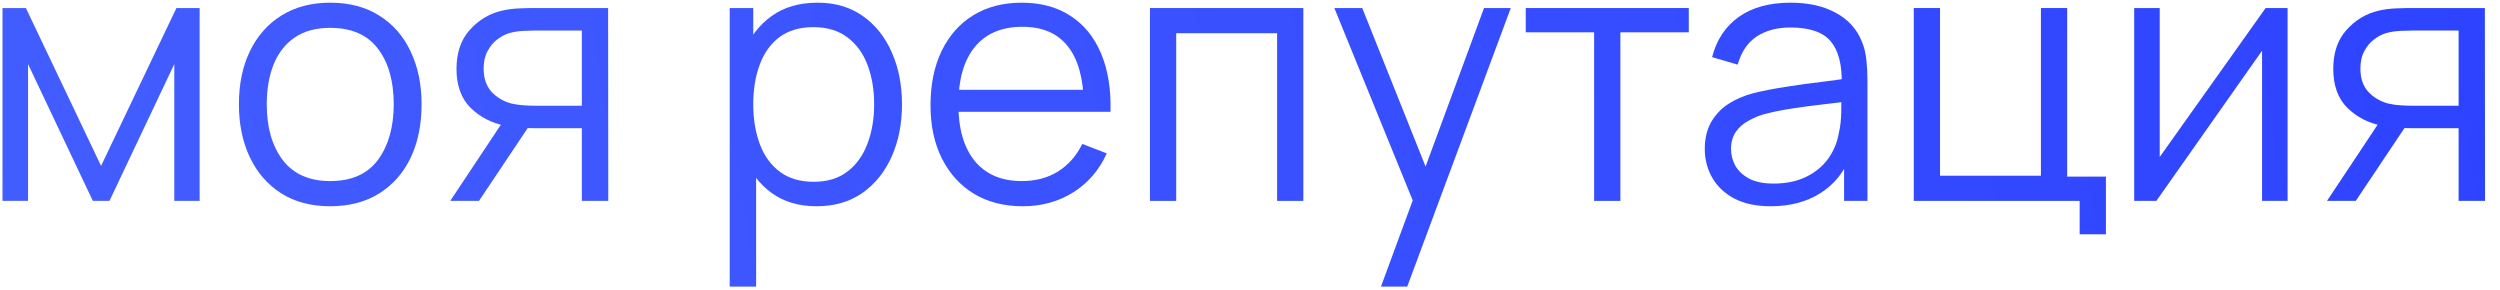
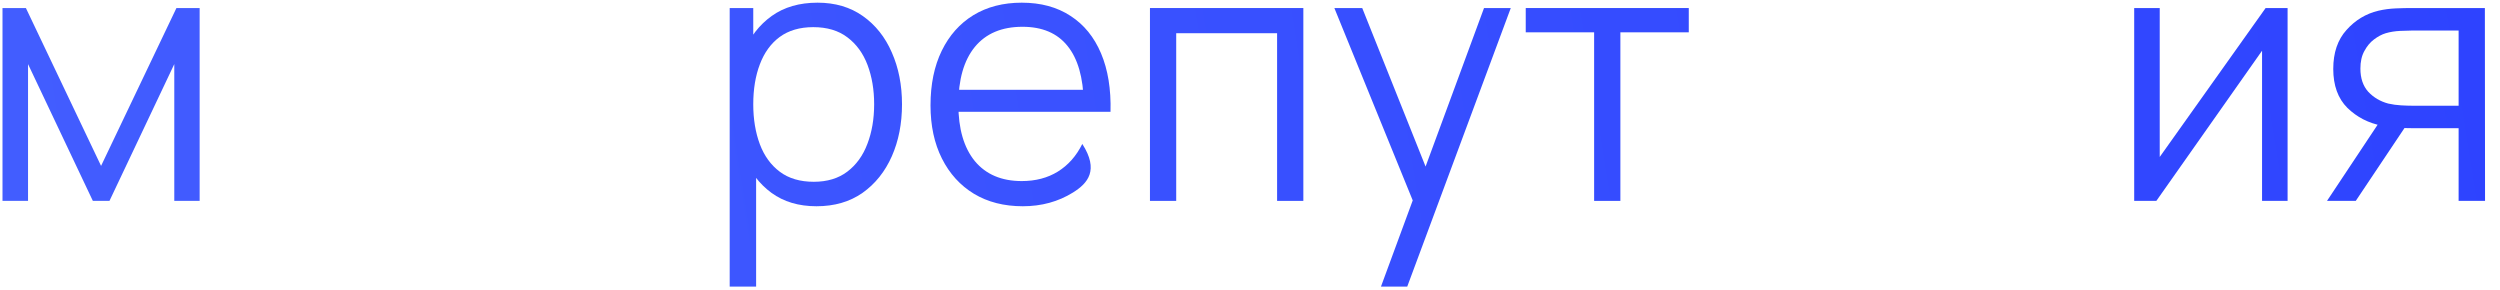
<svg xmlns="http://www.w3.org/2000/svg" width="112" height="13" viewBox="0 0 112 13" fill="none">
  <path d="M110.146 9V5.744H108.13C107.895 5.744 107.652 5.736 107.402 5.72C107.156 5.699 106.927 5.669 106.714 5.632C106.106 5.515 105.588 5.248 105.162 4.832C104.74 4.411 104.53 3.829 104.53 3.088C104.53 2.363 104.727 1.781 105.122 1.344C105.516 0.901 105.994 0.613 106.554 0.48C106.81 0.421 107.068 0.387 107.33 0.376C107.596 0.365 107.826 0.36 108.018 0.36H111.322L111.33 9H110.146ZM104.25 9L106.658 5.376H107.962L105.538 9H104.25ZM108.066 4.736H110.146V1.368H108.066C107.938 1.368 107.759 1.373 107.53 1.384C107.3 1.395 107.084 1.429 106.882 1.488C106.706 1.541 106.53 1.635 106.354 1.768C106.183 1.896 106.039 2.069 105.922 2.288C105.804 2.501 105.746 2.763 105.746 3.072C105.746 3.504 105.863 3.851 106.098 4.112C106.338 4.368 106.636 4.544 106.994 4.64C107.186 4.683 107.378 4.709 107.57 4.72C107.762 4.731 107.927 4.736 108.066 4.736Z" fill="url(#paint0_linear_87_891)" />
  <path d="M102.484 0.36V9H101.34V2.272L96.604 9H95.612V0.36H96.756V7.032L101.5 0.36H102.484Z" fill="url(#paint1_linear_87_891)" />
-   <path d="M93.169 10.496V9H85.737V0.36H86.913V7.872H91.433V0.36H92.609V7.912H94.345V10.496H93.169Z" fill="url(#paint2_linear_87_891)" />
-   <path d="M79.326 9.24C78.676 9.24 78.129 9.123 77.686 8.888C77.249 8.653 76.921 8.341 76.703 7.952C76.484 7.563 76.374 7.139 76.374 6.68C76.374 6.211 76.468 5.811 76.654 5.48C76.847 5.144 77.105 4.869 77.43 4.656C77.761 4.443 78.142 4.28 78.575 4.168C79.012 4.061 79.495 3.968 80.022 3.888C80.556 3.803 81.076 3.731 81.582 3.672C82.094 3.608 82.543 3.547 82.927 3.488L82.51 3.744C82.526 2.891 82.361 2.259 82.014 1.848C81.668 1.437 81.065 1.232 80.207 1.232C79.615 1.232 79.113 1.365 78.703 1.632C78.297 1.899 78.012 2.32 77.847 2.896L76.703 2.56C76.9 1.787 77.297 1.187 77.894 0.76C78.492 0.333 79.268 0.12 80.222 0.12C81.012 0.12 81.681 0.269 82.231 0.568C82.785 0.861 83.177 1.288 83.406 1.848C83.513 2.099 83.582 2.379 83.615 2.688C83.647 2.997 83.662 3.312 83.662 3.632V9H82.615V6.832L82.918 6.96C82.625 7.701 82.169 8.267 81.55 8.656C80.932 9.045 80.191 9.24 79.326 9.24ZM79.463 8.224C80.012 8.224 80.492 8.125 80.903 7.928C81.313 7.731 81.644 7.461 81.894 7.12C82.145 6.773 82.308 6.384 82.382 5.952C82.447 5.675 82.481 5.371 82.487 5.04C82.492 4.704 82.495 4.453 82.495 4.288L82.942 4.52C82.543 4.573 82.108 4.627 81.638 4.68C81.174 4.733 80.716 4.795 80.263 4.864C79.814 4.933 79.409 5.016 79.046 5.112C78.801 5.181 78.564 5.28 78.335 5.408C78.105 5.531 77.916 5.696 77.766 5.904C77.623 6.112 77.55 6.371 77.55 6.68C77.55 6.931 77.612 7.173 77.734 7.408C77.862 7.643 78.065 7.837 78.343 7.992C78.625 8.147 78.999 8.224 79.463 8.224Z" fill="url(#paint3_linear_87_891)" />
  <path d="M71.417 9V1.448H68.353V0.36H75.657V1.448H72.593V9H71.417Z" fill="url(#paint4_linear_87_891)" />
  <path d="M61.867 12.84L63.539 8.304L63.563 9.648L59.779 0.36H61.028L64.132 8.128H63.62L66.484 0.36H67.683L63.044 12.84H61.867Z" fill="url(#paint5_linear_87_891)" />
  <path d="M51.518 9V0.36H58.39V9H57.214V1.488H52.694V9H51.518Z" fill="url(#paint6_linear_87_891)" />
-   <path d="M45.823 9.24C44.98 9.24 44.25 9.053 43.631 8.68C43.018 8.307 42.54 7.781 42.199 7.104C41.858 6.427 41.687 5.632 41.687 4.72C41.687 3.776 41.855 2.96 42.191 2.272C42.527 1.584 42.999 1.053 43.607 0.68C44.22 0.307 44.943 0.12 45.775 0.12C46.628 0.12 47.356 0.317 47.959 0.712C48.562 1.101 49.018 1.661 49.327 2.392C49.636 3.123 49.778 3.995 49.751 5.008H48.551V4.592C48.53 3.472 48.287 2.627 47.823 2.056C47.364 1.485 46.692 1.2 45.807 1.2C44.879 1.2 44.167 1.501 43.671 2.104C43.18 2.707 42.935 3.565 42.935 4.68C42.935 5.768 43.18 6.613 43.671 7.216C44.167 7.813 44.868 8.112 45.775 8.112C46.394 8.112 46.932 7.971 47.391 7.688C47.855 7.4 48.22 6.987 48.487 6.448L49.583 6.872C49.242 7.624 48.738 8.208 48.071 8.624C47.41 9.035 46.66 9.24 45.823 9.24ZM42.519 5.008V4.024H49.119V5.008H42.519Z" fill="url(#paint7_linear_87_891)" />
+   <path d="M45.823 9.24C44.98 9.24 44.25 9.053 43.631 8.68C43.018 8.307 42.54 7.781 42.199 7.104C41.858 6.427 41.687 5.632 41.687 4.72C41.687 3.776 41.855 2.96 42.191 2.272C42.527 1.584 42.999 1.053 43.607 0.68C44.22 0.307 44.943 0.12 45.775 0.12C46.628 0.12 47.356 0.317 47.959 0.712C48.562 1.101 49.018 1.661 49.327 2.392C49.636 3.123 49.778 3.995 49.751 5.008H48.551V4.592C48.53 3.472 48.287 2.627 47.823 2.056C47.364 1.485 46.692 1.2 45.807 1.2C44.879 1.2 44.167 1.501 43.671 2.104C43.18 2.707 42.935 3.565 42.935 4.68C42.935 5.768 43.18 6.613 43.671 7.216C44.167 7.813 44.868 8.112 45.775 8.112C46.394 8.112 46.932 7.971 47.391 7.688C47.855 7.4 48.22 6.987 48.487 6.448C49.242 7.624 48.738 8.208 48.071 8.624C47.41 9.035 46.66 9.24 45.823 9.24ZM42.519 5.008V4.024H49.119V5.008H42.519Z" fill="url(#paint7_linear_87_891)" />
  <path d="M36.578 9.24C35.783 9.24 35.111 9.04 34.562 8.64C34.013 8.235 33.597 7.688 33.314 7C33.032 6.307 32.89 5.531 32.89 4.672C32.89 3.797 33.032 3.019 33.314 2.336C33.602 1.648 34.023 1.107 34.578 0.712C35.133 0.317 35.816 0.12 36.626 0.12C37.416 0.12 38.093 0.32 38.658 0.72C39.224 1.12 39.656 1.664 39.954 2.352C40.258 3.04 40.41 3.813 40.41 4.672C40.41 5.536 40.258 6.312 39.954 7C39.65 7.688 39.213 8.235 38.642 8.64C38.072 9.04 37.383 9.24 36.578 9.24ZM32.69 12.84V0.36H33.746V6.864H33.874V12.84H32.69ZM36.458 8.144C37.061 8.144 37.562 7.992 37.962 7.688C38.362 7.384 38.661 6.971 38.858 6.448C39.061 5.92 39.162 5.328 39.162 4.672C39.162 4.021 39.063 3.435 38.866 2.912C38.669 2.389 38.367 1.976 37.962 1.672C37.562 1.368 37.053 1.216 36.434 1.216C35.831 1.216 35.33 1.363 34.93 1.656C34.535 1.949 34.239 2.357 34.042 2.88C33.845 3.397 33.746 3.995 33.746 4.672C33.746 5.339 33.845 5.936 34.042 6.464C34.239 6.987 34.538 7.397 34.938 7.696C35.338 7.995 35.845 8.144 36.458 8.144Z" fill="url(#paint8_linear_87_891)" />
-   <path d="M26.067 9V5.744H24.051C23.817 5.744 23.574 5.736 23.323 5.72C23.078 5.699 22.849 5.669 22.635 5.632C22.027 5.515 21.51 5.248 21.083 4.832C20.662 4.411 20.451 3.829 20.451 3.088C20.451 2.363 20.649 1.781 21.043 1.344C21.438 0.901 21.915 0.613 22.475 0.48C22.731 0.421 22.99 0.387 23.251 0.376C23.518 0.365 23.747 0.36 23.939 0.36H27.243L27.251 9H26.067ZM20.171 9L22.579 5.376H23.883L21.459 9H20.171ZM23.987 4.736H26.067V1.368H23.987C23.859 1.368 23.681 1.373 23.451 1.384C23.222 1.395 23.006 1.429 22.803 1.488C22.627 1.541 22.451 1.635 22.275 1.768C22.105 1.896 21.961 2.069 21.843 2.288C21.726 2.501 21.667 2.763 21.667 3.072C21.667 3.504 21.785 3.851 22.019 4.112C22.259 4.368 22.558 4.544 22.915 4.64C23.107 4.683 23.299 4.709 23.491 4.72C23.683 4.731 23.849 4.736 23.987 4.736Z" fill="url(#paint9_linear_87_891)" />
-   <path d="M14.791 9.24C13.932 9.24 13.199 9.045 12.591 8.656C11.983 8.267 11.516 7.728 11.191 7.04C10.865 6.352 10.703 5.563 10.703 4.672C10.703 3.765 10.868 2.971 11.199 2.288C11.529 1.605 11.999 1.075 12.607 0.696C13.22 0.312 13.948 0.12 14.791 0.12C15.655 0.12 16.391 0.315 16.999 0.704C17.612 1.088 18.079 1.624 18.399 2.312C18.724 2.995 18.887 3.781 18.887 4.672C18.887 5.579 18.724 6.376 18.399 7.064C18.073 7.747 17.604 8.28 16.991 8.664C16.377 9.048 15.644 9.24 14.791 9.24ZM14.791 8.112C15.751 8.112 16.465 7.795 16.935 7.16C17.404 6.52 17.639 5.691 17.639 4.672C17.639 3.627 17.401 2.795 16.927 2.176C16.457 1.557 15.745 1.248 14.791 1.248C14.145 1.248 13.612 1.395 13.191 1.688C12.775 1.976 12.463 2.379 12.255 2.896C12.052 3.408 11.951 4 11.951 4.672C11.951 5.712 12.191 6.547 12.671 7.176C13.151 7.8 13.857 8.112 14.791 8.112Z" fill="url(#paint10_linear_87_891)" />
  <path d="M0.112 9V0.36H1.16L4.528 7.432L7.904 0.36H8.944V9H7.808V2.872L4.904 9H4.16L1.256 2.872V9H0.112Z" fill="url(#paint11_linear_87_891)" />
  <defs>
    <linearGradient id="paint0_linear_87_891" x1="-105.054" y1="19.521" x2="344.616" y2="-52.693" gradientUnits="userSpaceOnUse">
      <stop stop-color="#5676FF" />
      <stop offset="1" stop-color="#020BFF" />
    </linearGradient>
    <linearGradient id="paint1_linear_87_891" x1="-105.054" y1="19.521" x2="344.616" y2="-52.693" gradientUnits="userSpaceOnUse">
      <stop stop-color="#5676FF" />
      <stop offset="1" stop-color="#020BFF" />
    </linearGradient>
    <linearGradient id="paint2_linear_87_891" x1="-105.054" y1="19.521" x2="344.616" y2="-52.693" gradientUnits="userSpaceOnUse">
      <stop stop-color="#5676FF" />
      <stop offset="1" stop-color="#020BFF" />
    </linearGradient>
    <linearGradient id="paint3_linear_87_891" x1="-105.054" y1="19.521" x2="344.616" y2="-52.693" gradientUnits="userSpaceOnUse">
      <stop stop-color="#5676FF" />
      <stop offset="1" stop-color="#020BFF" />
    </linearGradient>
    <linearGradient id="paint4_linear_87_891" x1="-105.054" y1="19.521" x2="344.615" y2="-52.693" gradientUnits="userSpaceOnUse">
      <stop stop-color="#5676FF" />
      <stop offset="1" stop-color="#020BFF" />
    </linearGradient>
    <linearGradient id="paint5_linear_87_891" x1="-105.054" y1="19.521" x2="344.615" y2="-52.693" gradientUnits="userSpaceOnUse">
      <stop stop-color="#5676FF" />
      <stop offset="1" stop-color="#020BFF" />
    </linearGradient>
    <linearGradient id="paint6_linear_87_891" x1="-105.054" y1="19.521" x2="344.616" y2="-52.693" gradientUnits="userSpaceOnUse">
      <stop stop-color="#5676FF" />
      <stop offset="1" stop-color="#020BFF" />
    </linearGradient>
    <linearGradient id="paint7_linear_87_891" x1="-105.054" y1="19.521" x2="344.616" y2="-52.693" gradientUnits="userSpaceOnUse">
      <stop stop-color="#5676FF" />
      <stop offset="1" stop-color="#020BFF" />
    </linearGradient>
    <linearGradient id="paint8_linear_87_891" x1="-105.054" y1="19.521" x2="344.616" y2="-52.693" gradientUnits="userSpaceOnUse">
      <stop stop-color="#5676FF" />
      <stop offset="1" stop-color="#020BFF" />
    </linearGradient>
    <linearGradient id="paint9_linear_87_891" x1="-105.054" y1="19.521" x2="344.616" y2="-52.693" gradientUnits="userSpaceOnUse">
      <stop stop-color="#5676FF" />
      <stop offset="1" stop-color="#020BFF" />
    </linearGradient>
    <linearGradient id="paint10_linear_87_891" x1="-105.054" y1="19.521" x2="344.616" y2="-52.693" gradientUnits="userSpaceOnUse">
      <stop stop-color="#5676FF" />
      <stop offset="1" stop-color="#020BFF" />
    </linearGradient>
    <linearGradient id="paint11_linear_87_891" x1="-105.054" y1="19.521" x2="344.616" y2="-52.693" gradientUnits="userSpaceOnUse">
      <stop stop-color="#5676FF" />
      <stop offset="1" stop-color="#020BFF" />
    </linearGradient>
  </defs>
</svg>